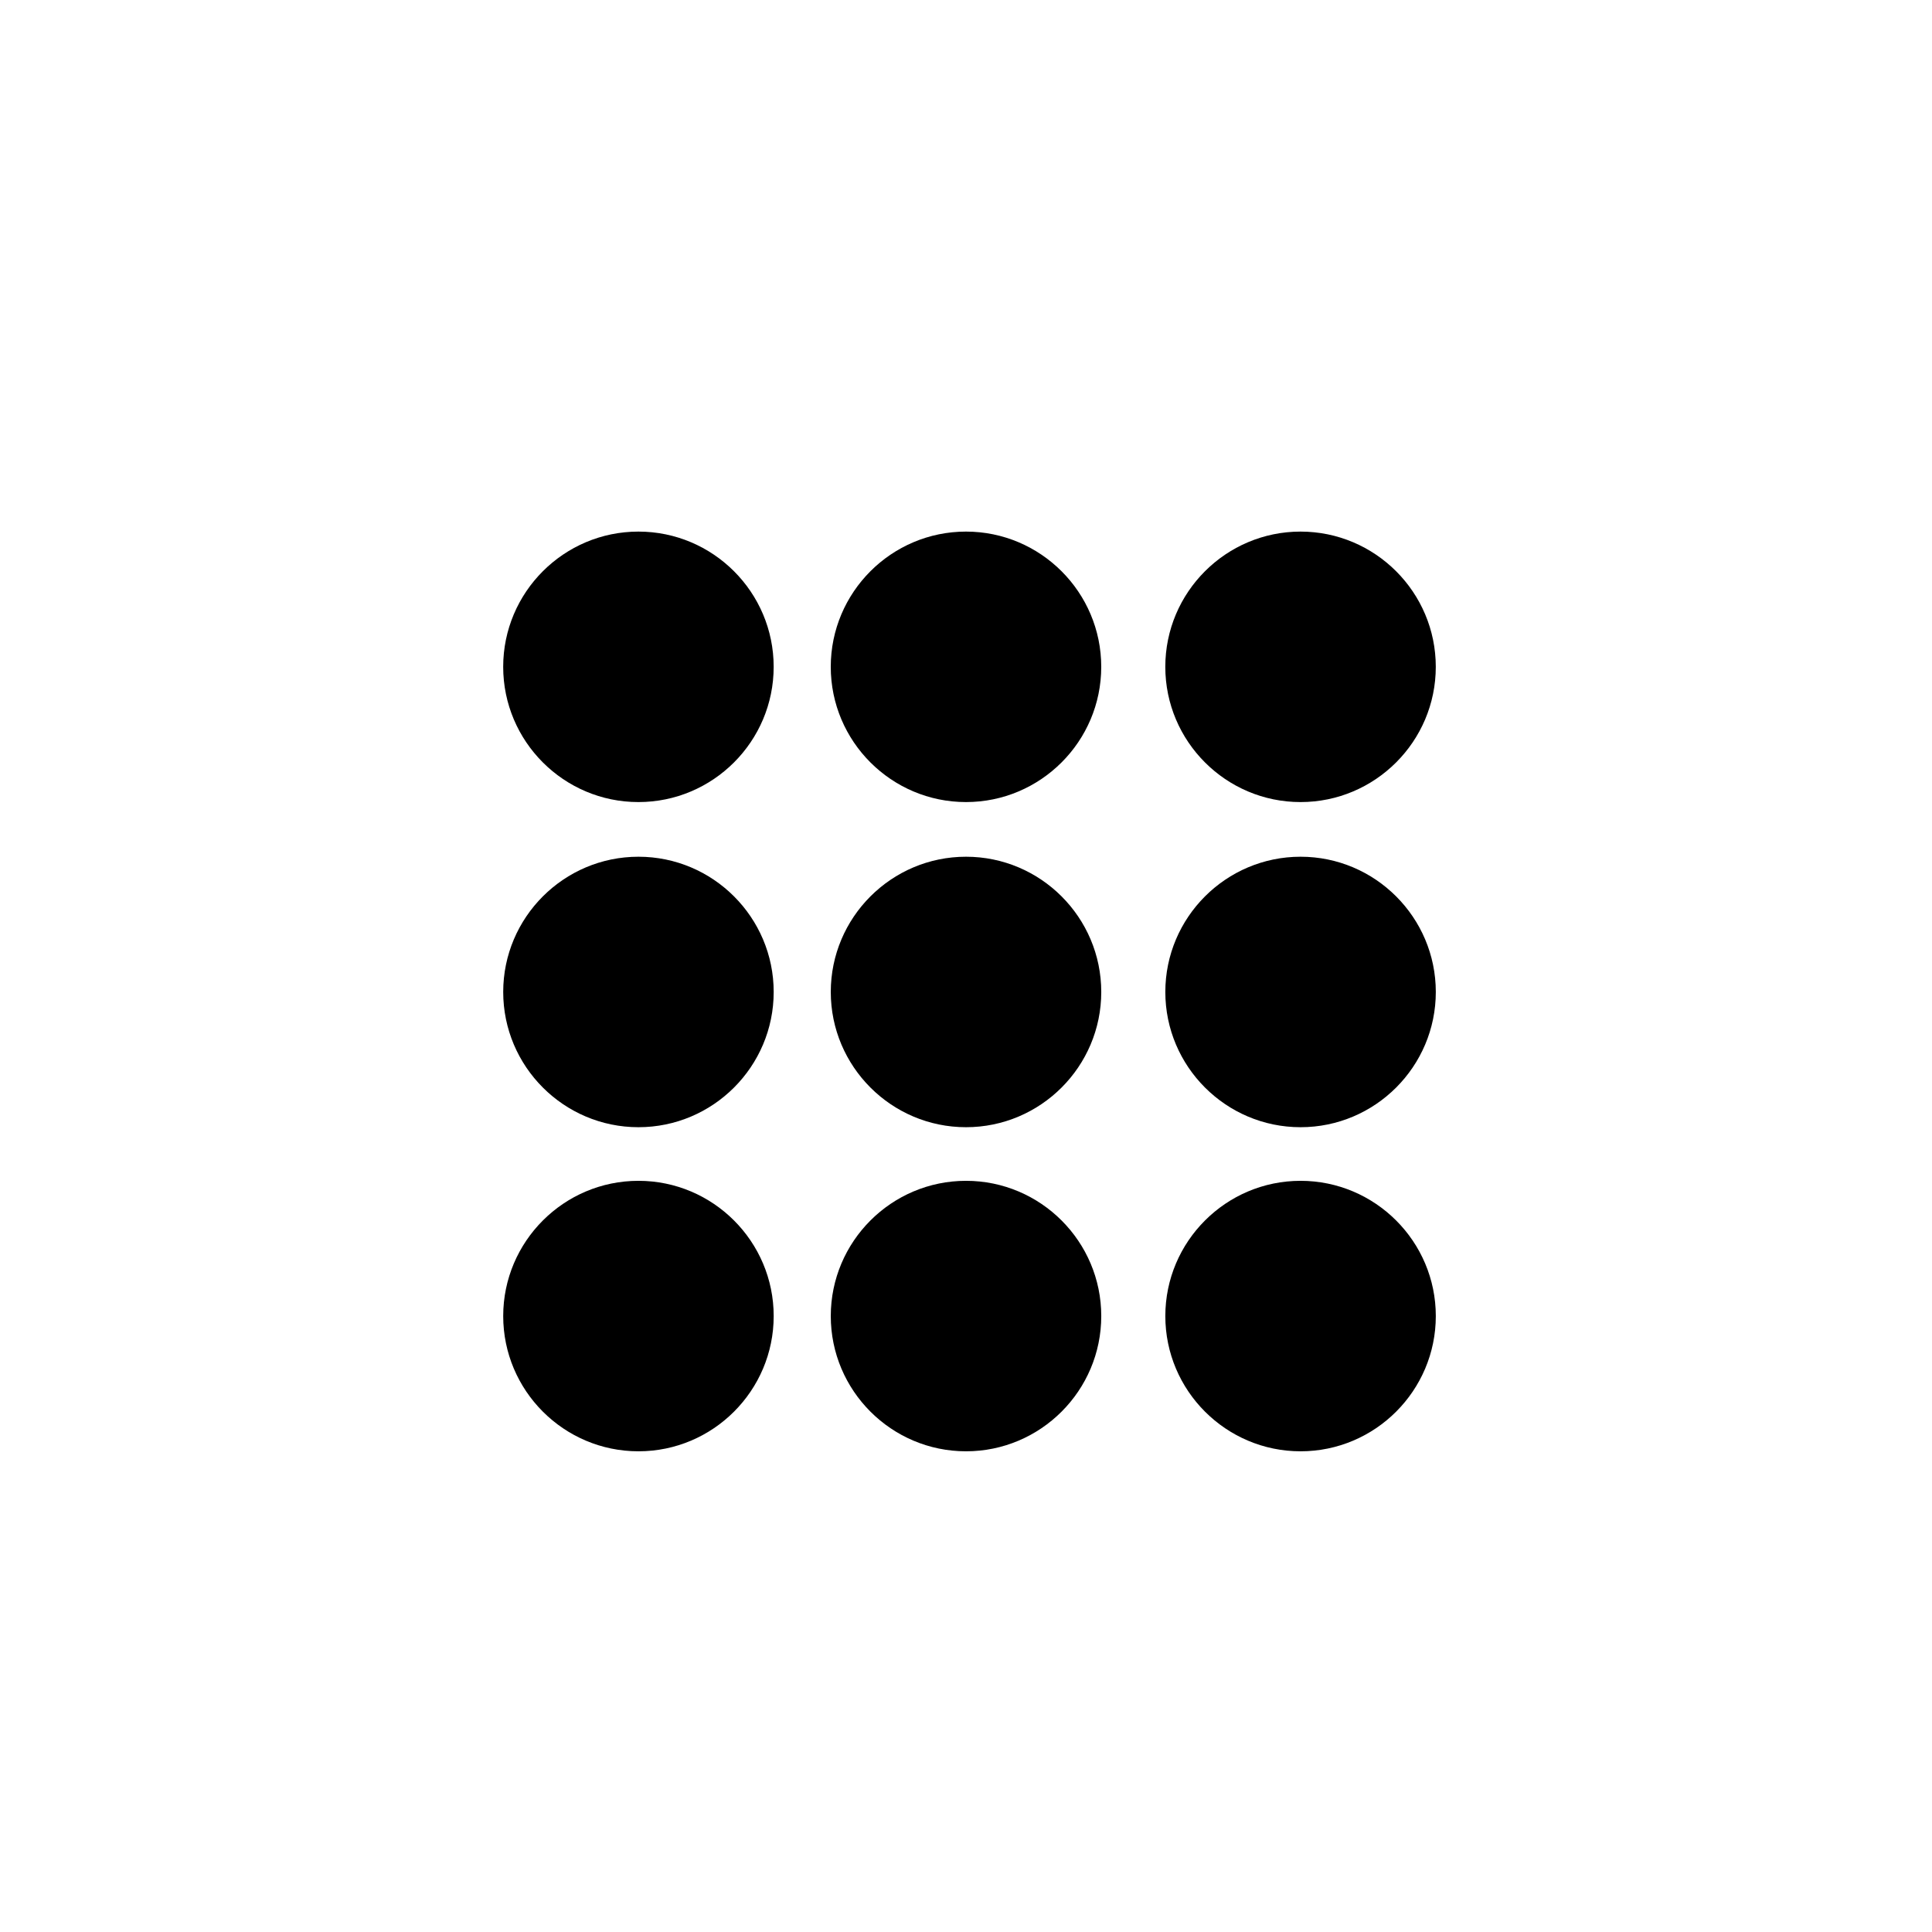
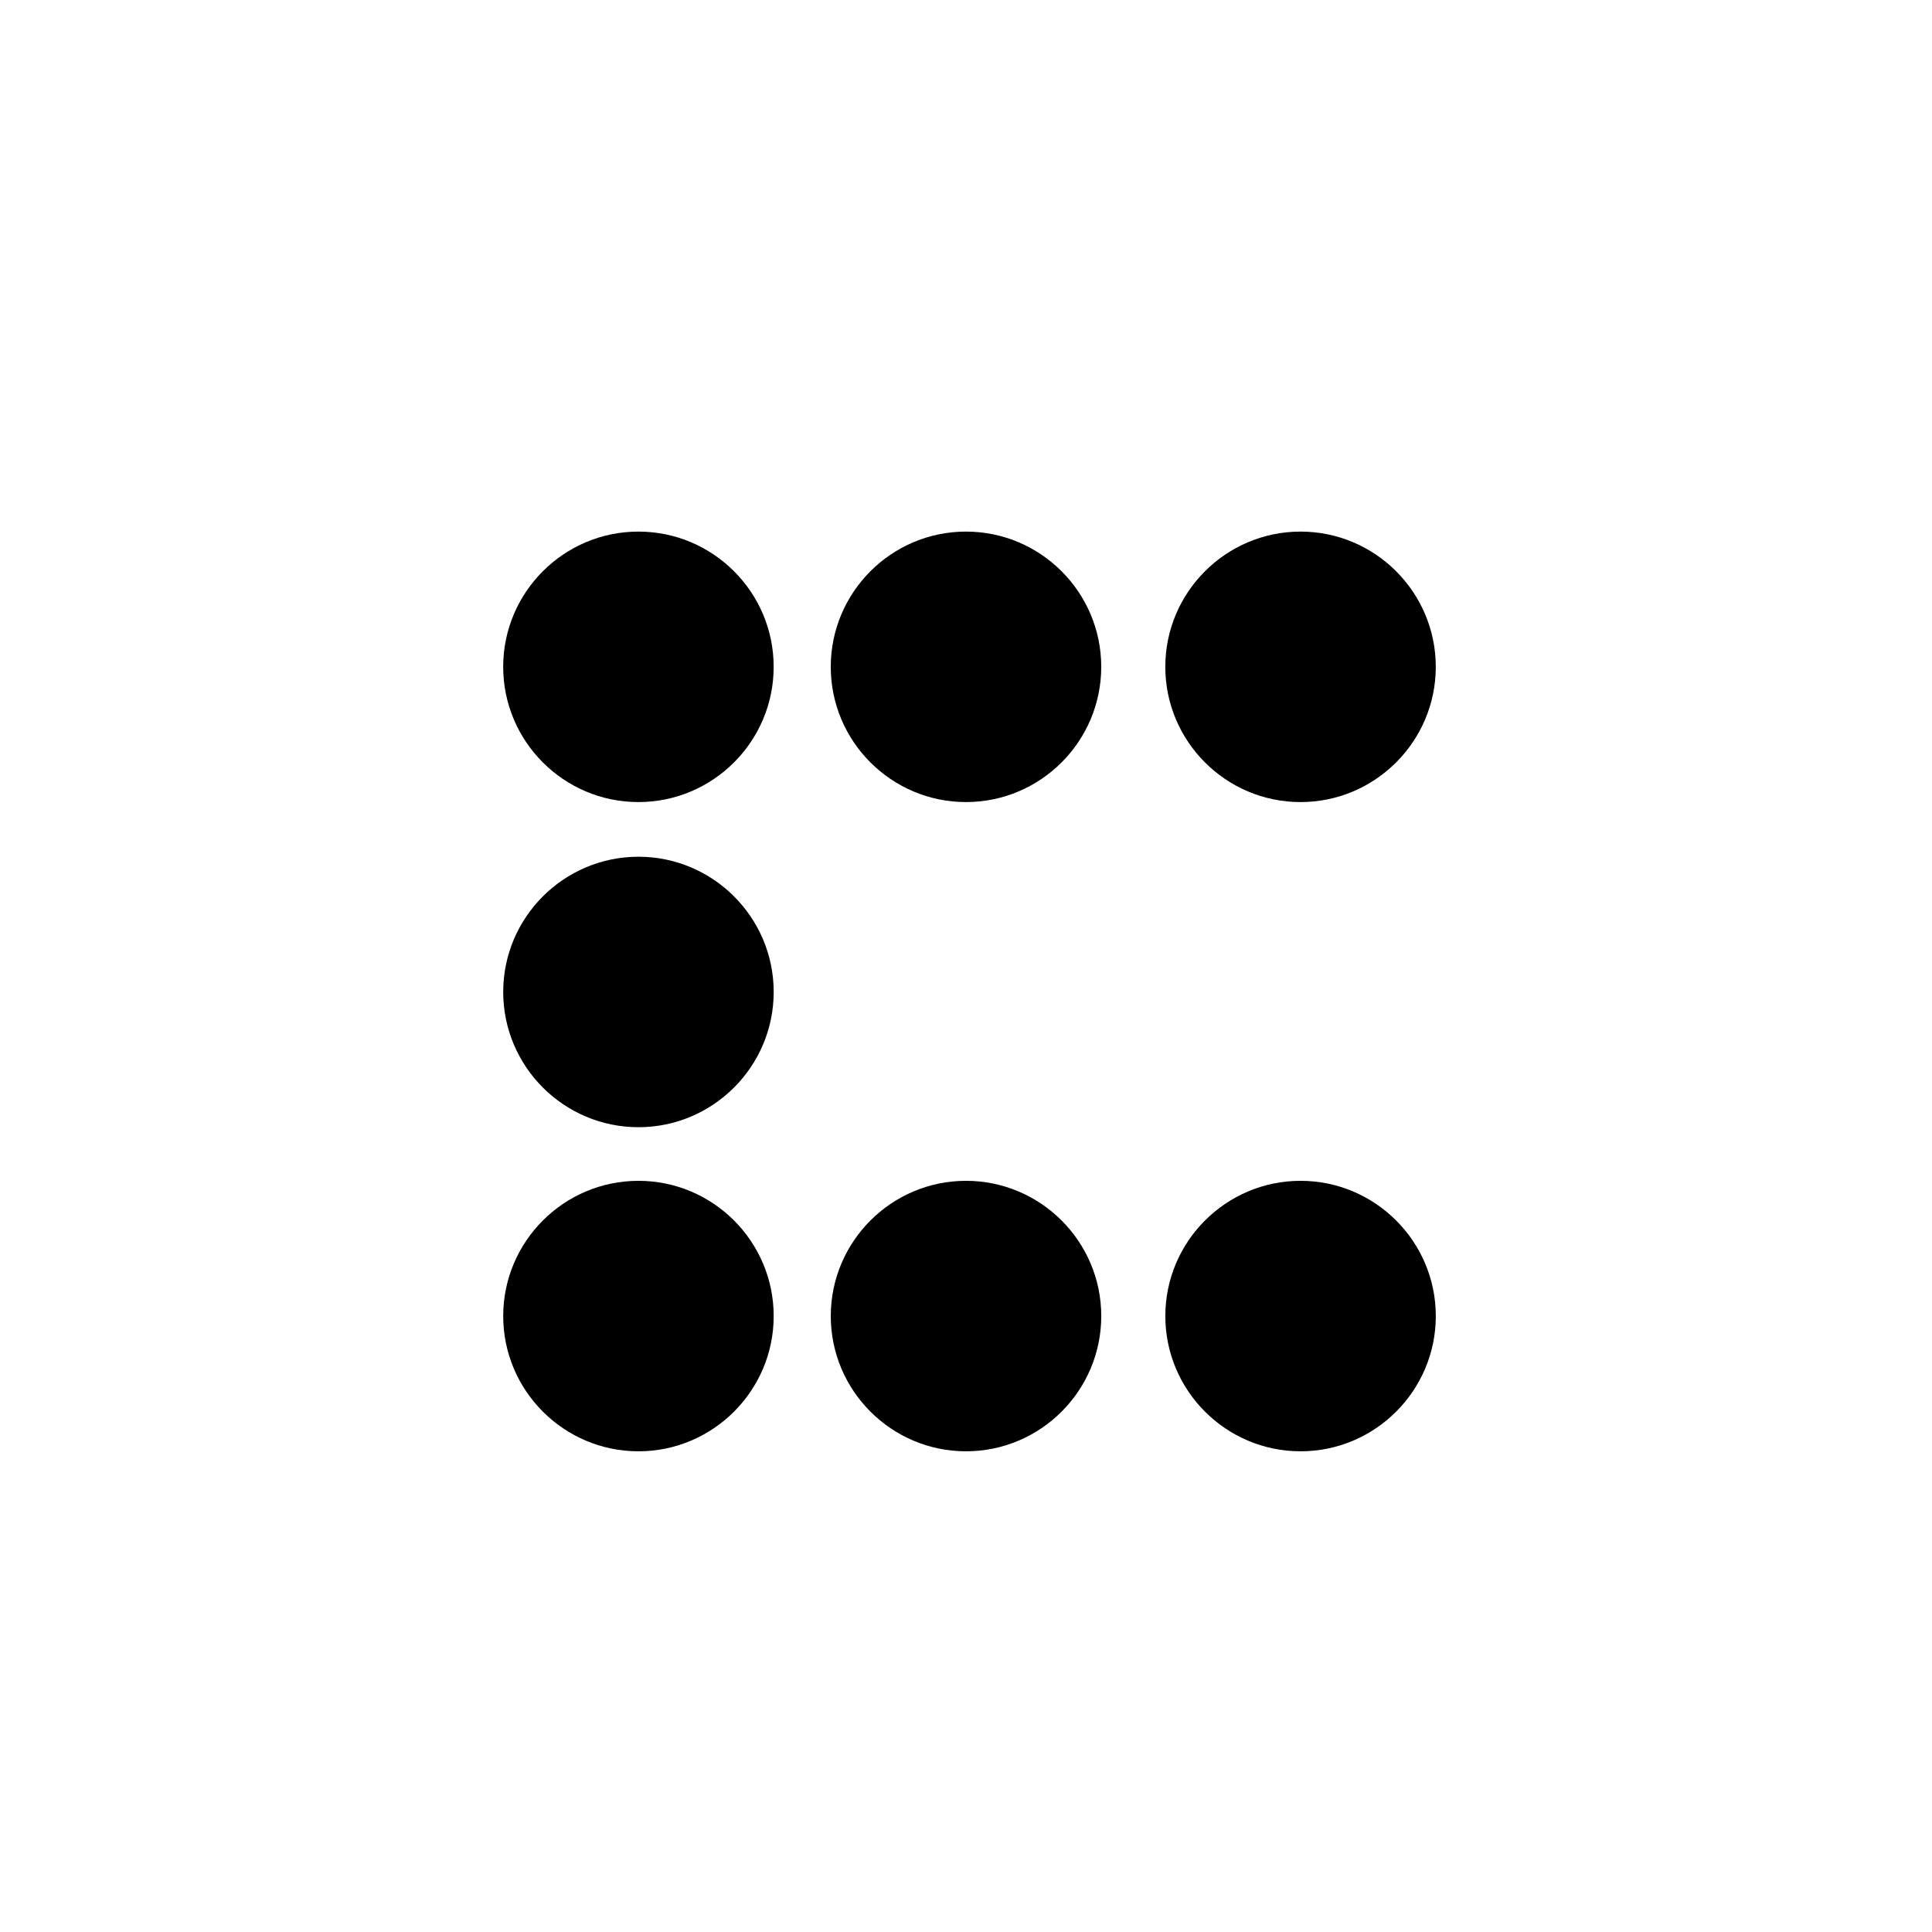
<svg xmlns="http://www.w3.org/2000/svg" version="1.1" id="Layer_1" x="0px" y="0px" width="100px" height="100px" viewBox="0 0 100 100" enable-background="new 0 0 100 100" xml:space="preserve">
  <g>
    <path d="M50,41.515c-3.86,0-7-3.14-7-7s3.14-7,7-7c3.859,0,7,3.14,7,7S53.859,41.515,50,41.515z" />
  </g>
  <g>
    <path d="M33.045,41.515c-3.86,0-7-3.14-7-7s3.14-7,7-7s7,3.14,7,7S36.905,41.515,33.045,41.515z" />
  </g>
  <g>
    <path d="M67.316,41.515c-3.859,0-7-3.14-7-7s3.141-7,7-7s7,3.14,7,7S71.176,41.515,67.316,41.515z" />
  </g>
  <g>
-     <path d="M50.001,58.344c-3.86,0-7-3.141-7-7c0-3.86,3.14-7,7-7c3.859,0,7,3.141,7,7C57.001,55.203,53.86,58.344,50.001,58.344z" />
-   </g>
+     </g>
  <g>
    <path d="M33.046,58.344c-3.86,0-7-3.141-7-7c0-3.86,3.14-7,7-7s7,3.141,7,7C40.046,55.203,36.906,58.344,33.046,58.344z" />
  </g>
  <g>
-     <path d="M67.317,58.344c-3.859,0-7-3.141-7-7c0-3.86,3.141-7,7-7s7,3.141,7,7C74.317,55.203,71.177,58.344,67.317,58.344z" />
-   </g>
+     </g>
  <g>
    <path d="M50.001,75.119c-3.86,0-7-3.141-7-7s3.14-7,7-7c3.859,0,7,3.141,7,7S53.86,75.119,50.001,75.119z" />
  </g>
  <g>
    <path d="M33.046,75.119c-3.86,0-7-3.141-7-7s3.14-7,7-7s7,3.141,7,7S36.906,75.119,33.046,75.119z" />
  </g>
  <g>
    <path d="M67.317,75.119c-3.859,0-7-3.141-7-7s3.141-7,7-7s7,3.141,7,7S71.177,75.119,67.317,75.119z" />
  </g>
</svg>